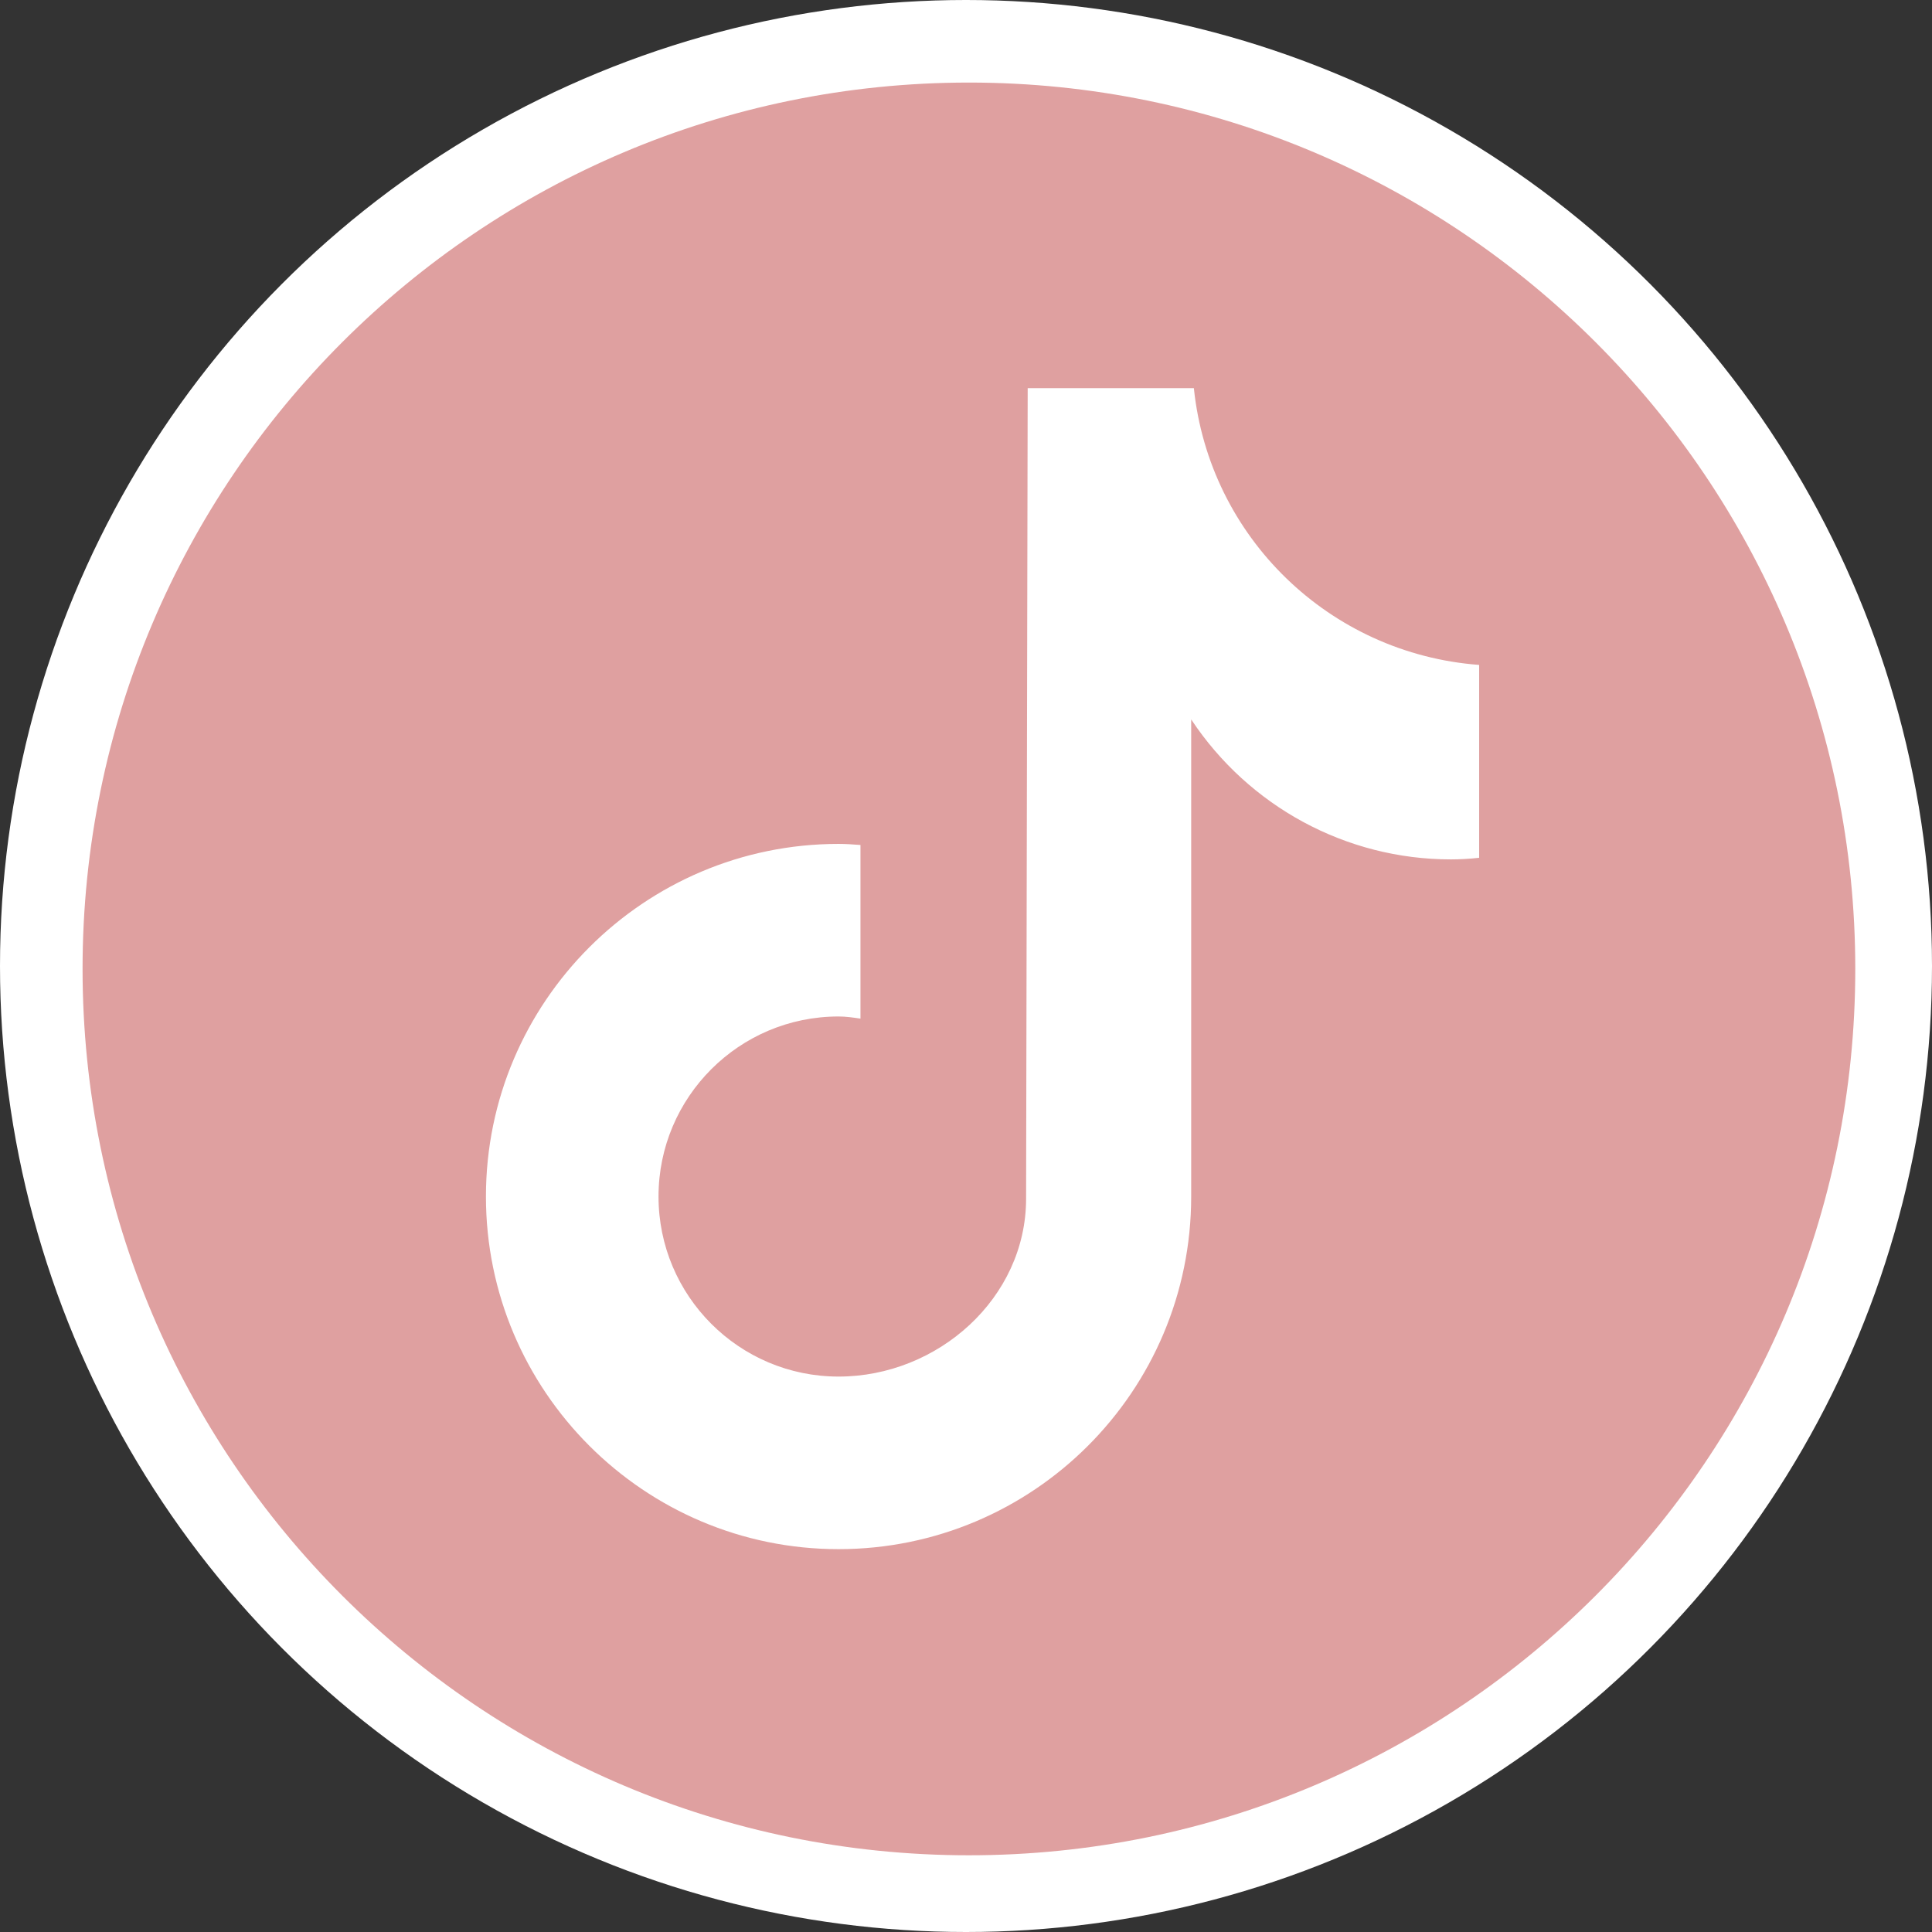
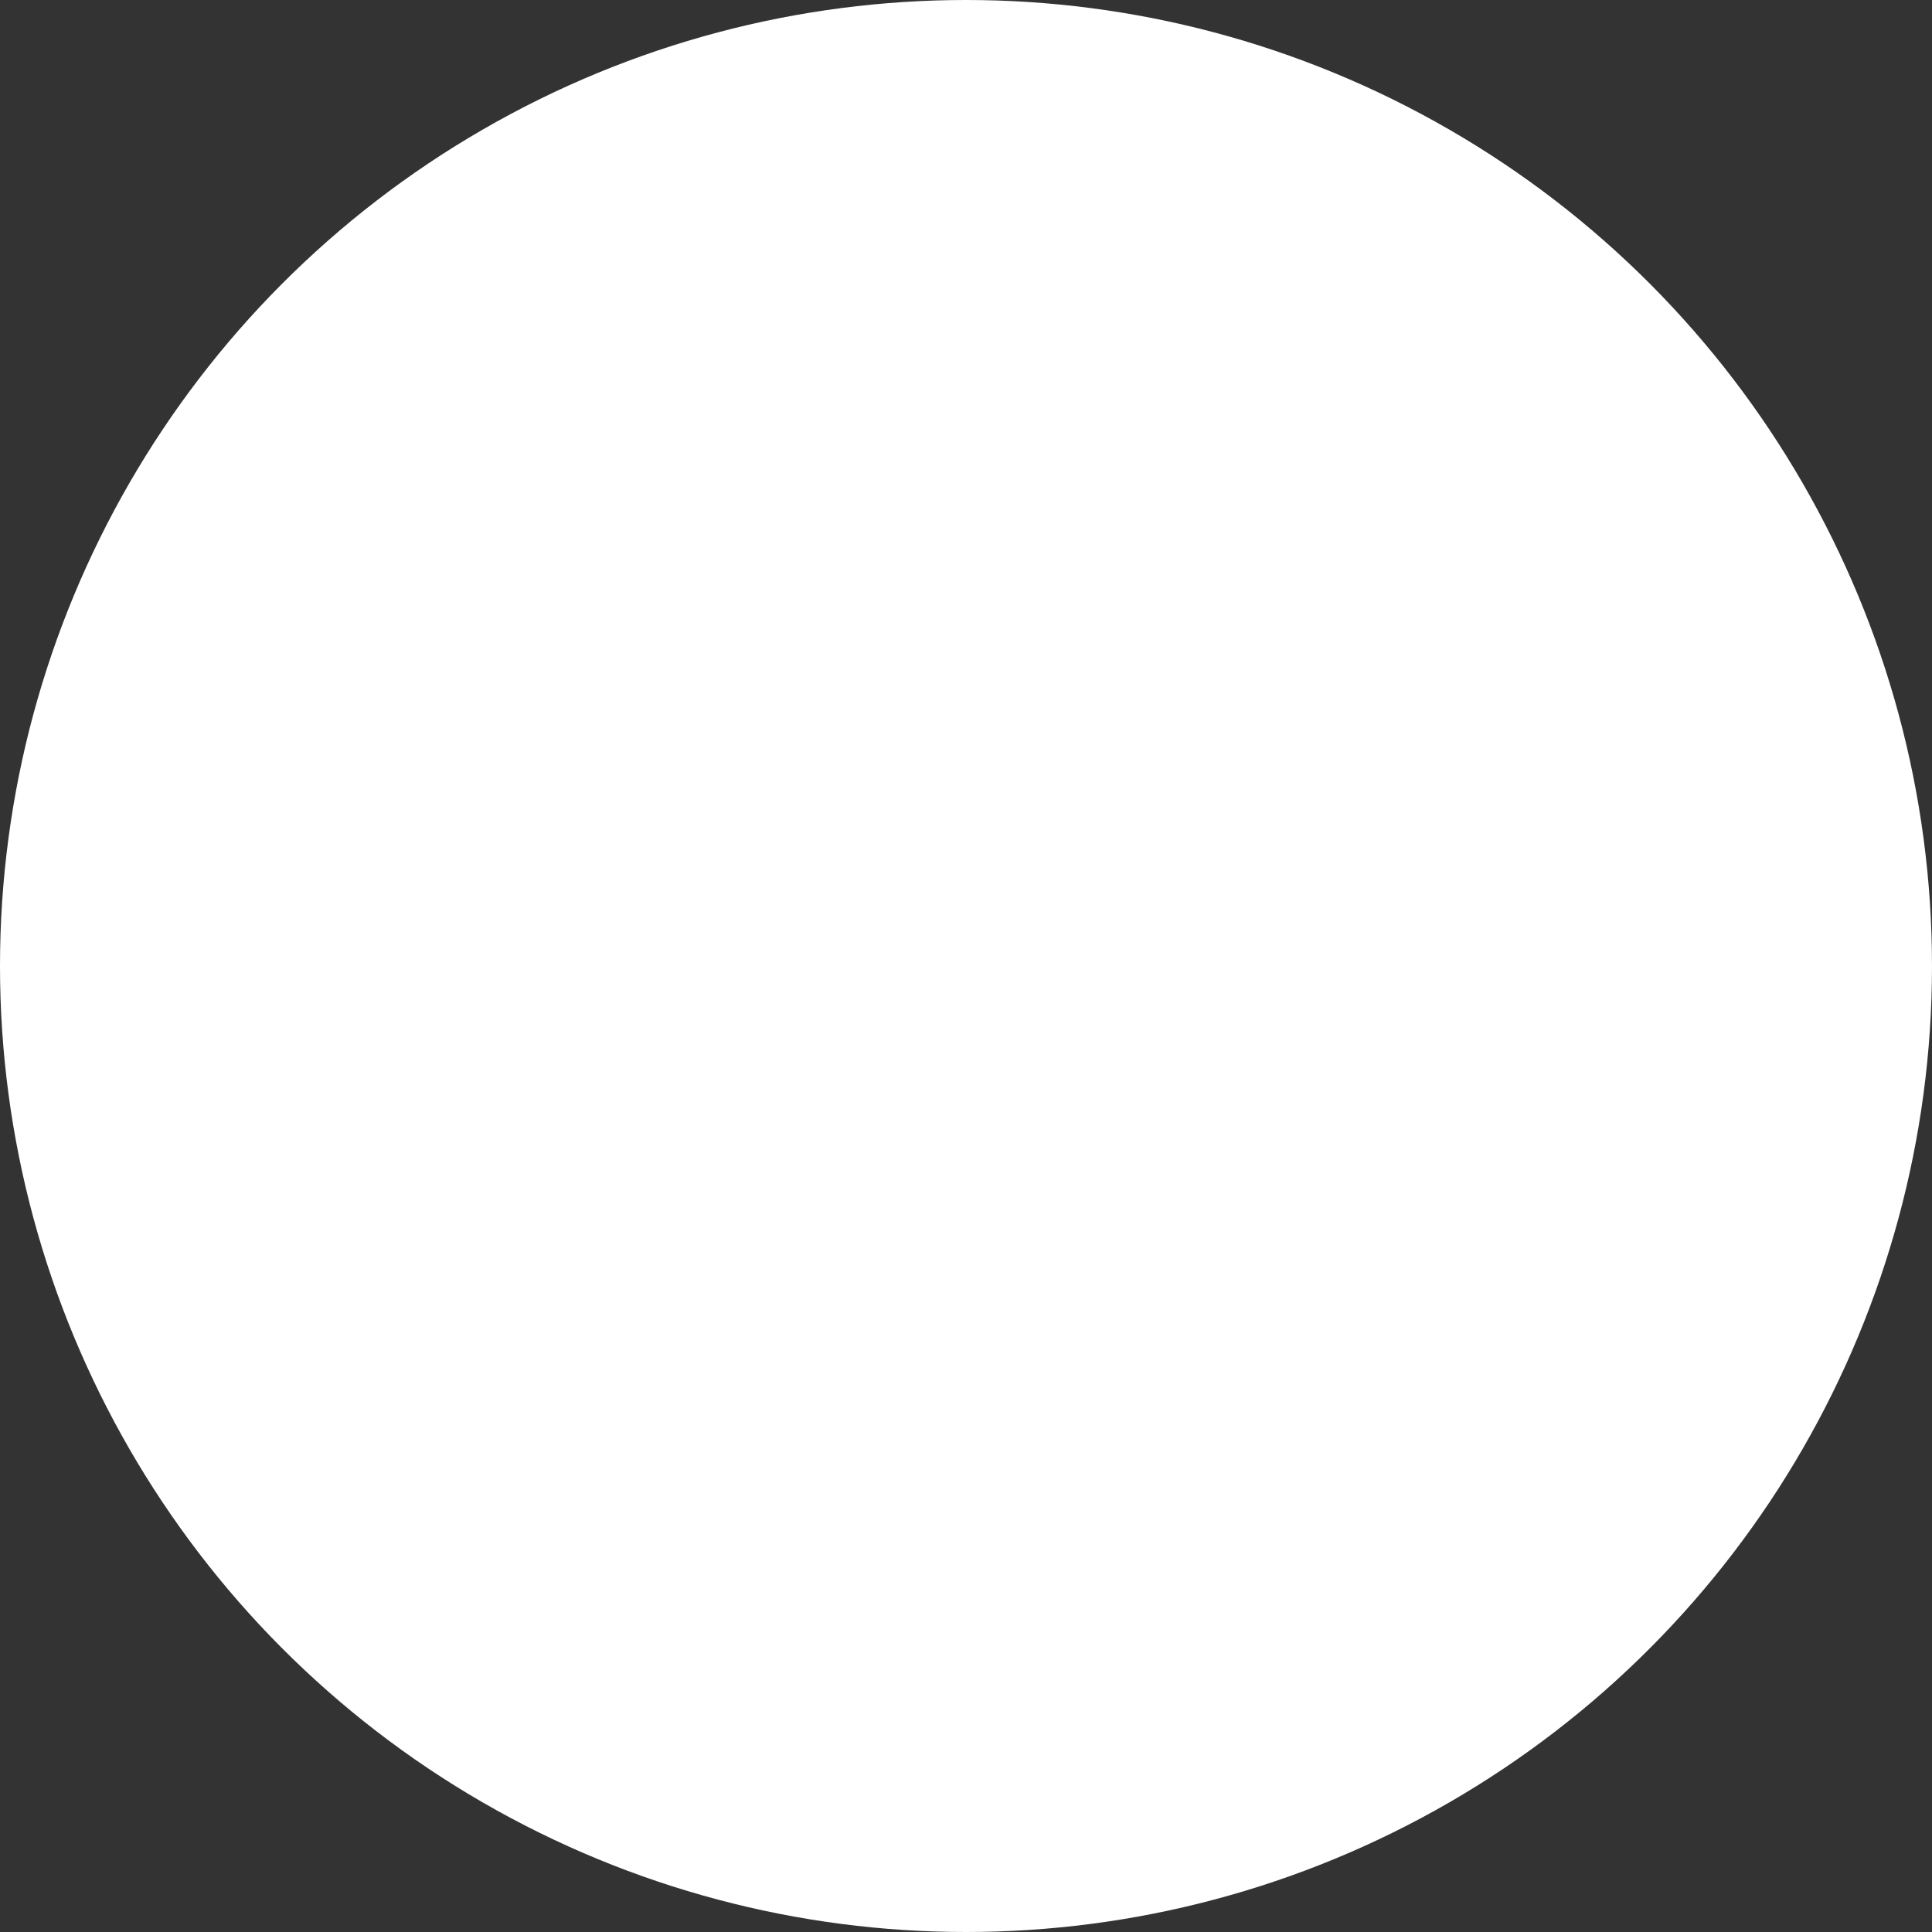
<svg xmlns="http://www.w3.org/2000/svg" width="117" height="117" viewBox="0 0 117 117" fill="none">
  <rect x="0" y="0" width="117" height="117" fill="#333333" stroke="none" />
  <circle cx="58.5" cy="58.5" r="58.5" fill="white" />
-   <path d="M58.677 5C29.04 5 5 29.04 5 58.677C5 88.314 29.04 112.354 58.677 112.354C88.314 112.354 112.354 88.314 112.354 58.677C112.354 29.04 88.314 5 58.677 5ZM89.576 51.947C88.994 52.012 88.411 52.044 87.861 52.044C81.52 52.044 75.631 48.841 72.137 43.567V72.46C72.137 84.27 62.56 93.815 50.782 93.815C39.005 93.815 29.428 84.238 29.428 72.46C29.428 60.683 39.005 51.106 50.782 51.106C51.235 51.106 51.656 51.138 52.109 51.171V61.686C51.656 61.621 51.235 61.557 50.782 61.557C44.764 61.557 39.879 66.442 39.879 72.46C39.879 78.478 44.764 83.364 50.782 83.364C56.8 83.364 62.139 78.608 62.139 72.59L62.236 23.507H72.299C73.237 32.534 80.517 39.587 89.576 40.267V51.98V51.947Z" fill="#DFA0A0" />
</svg>